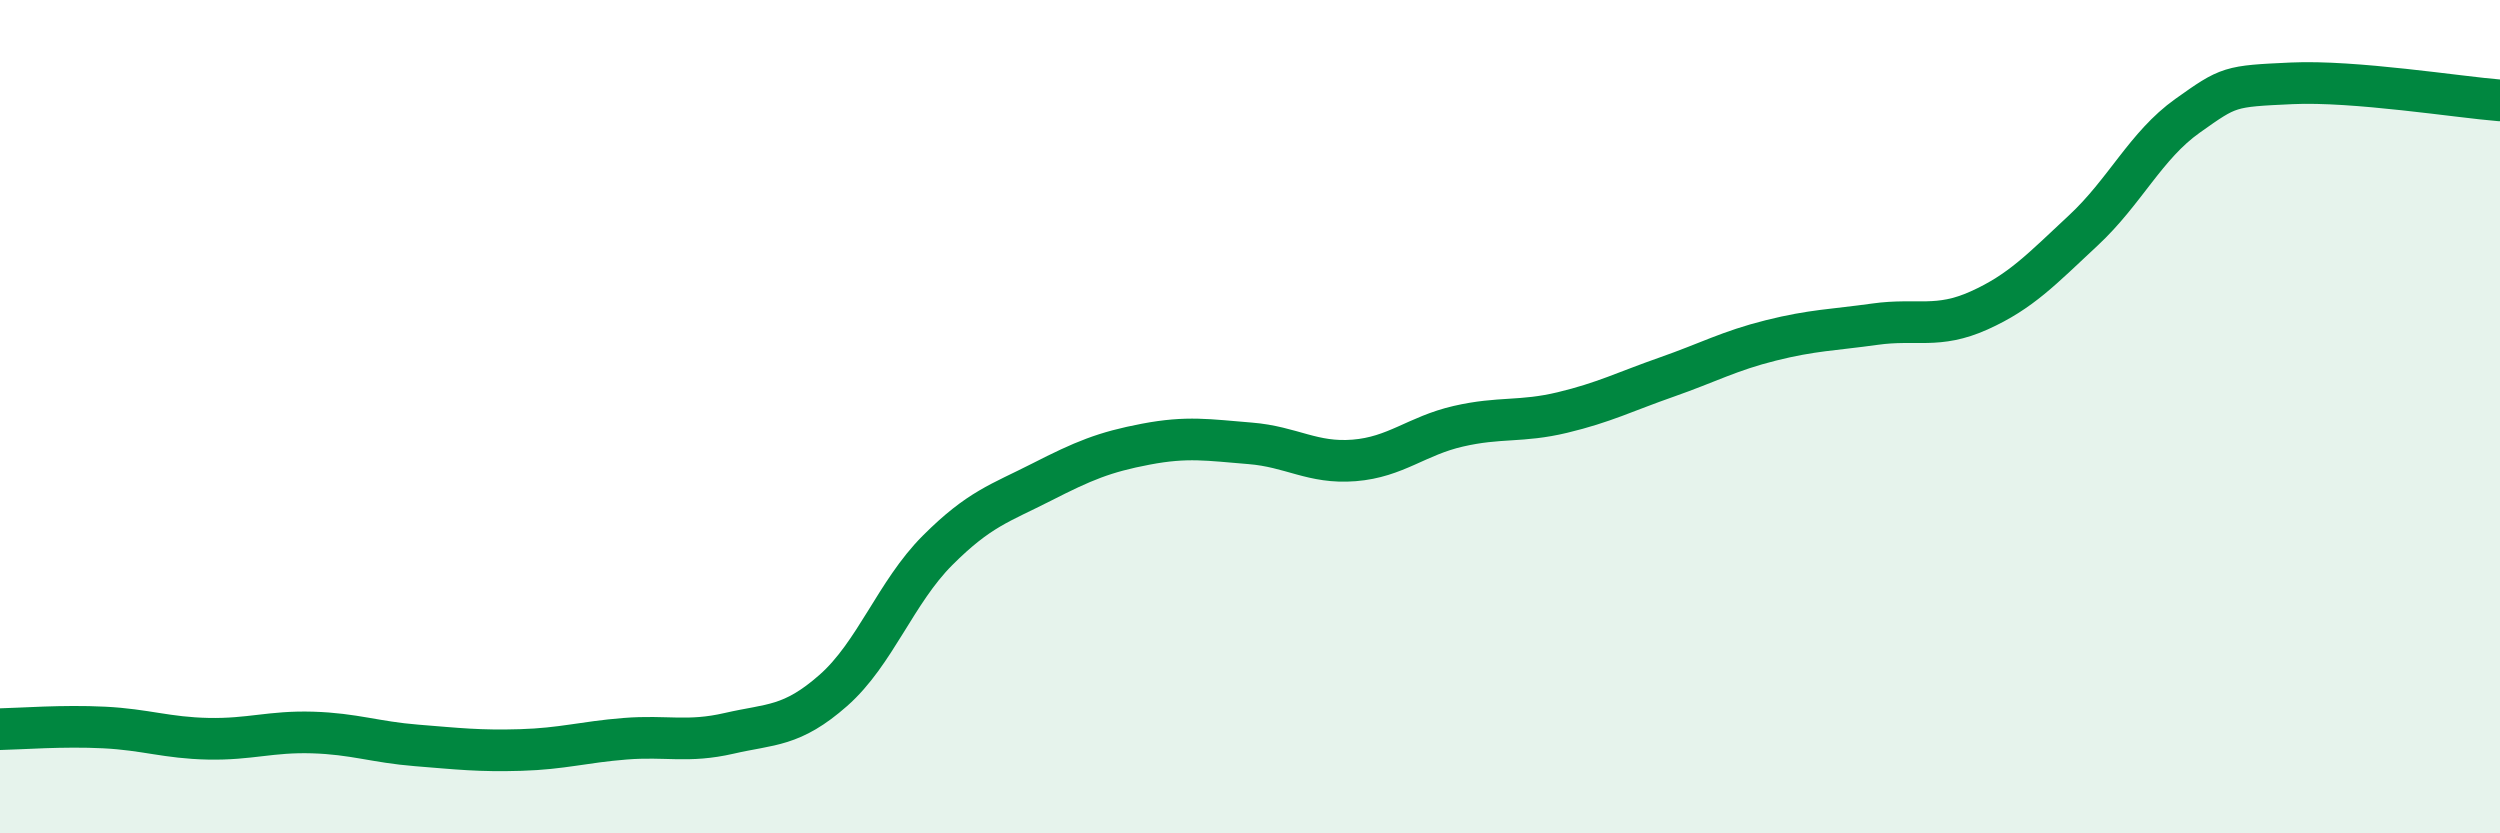
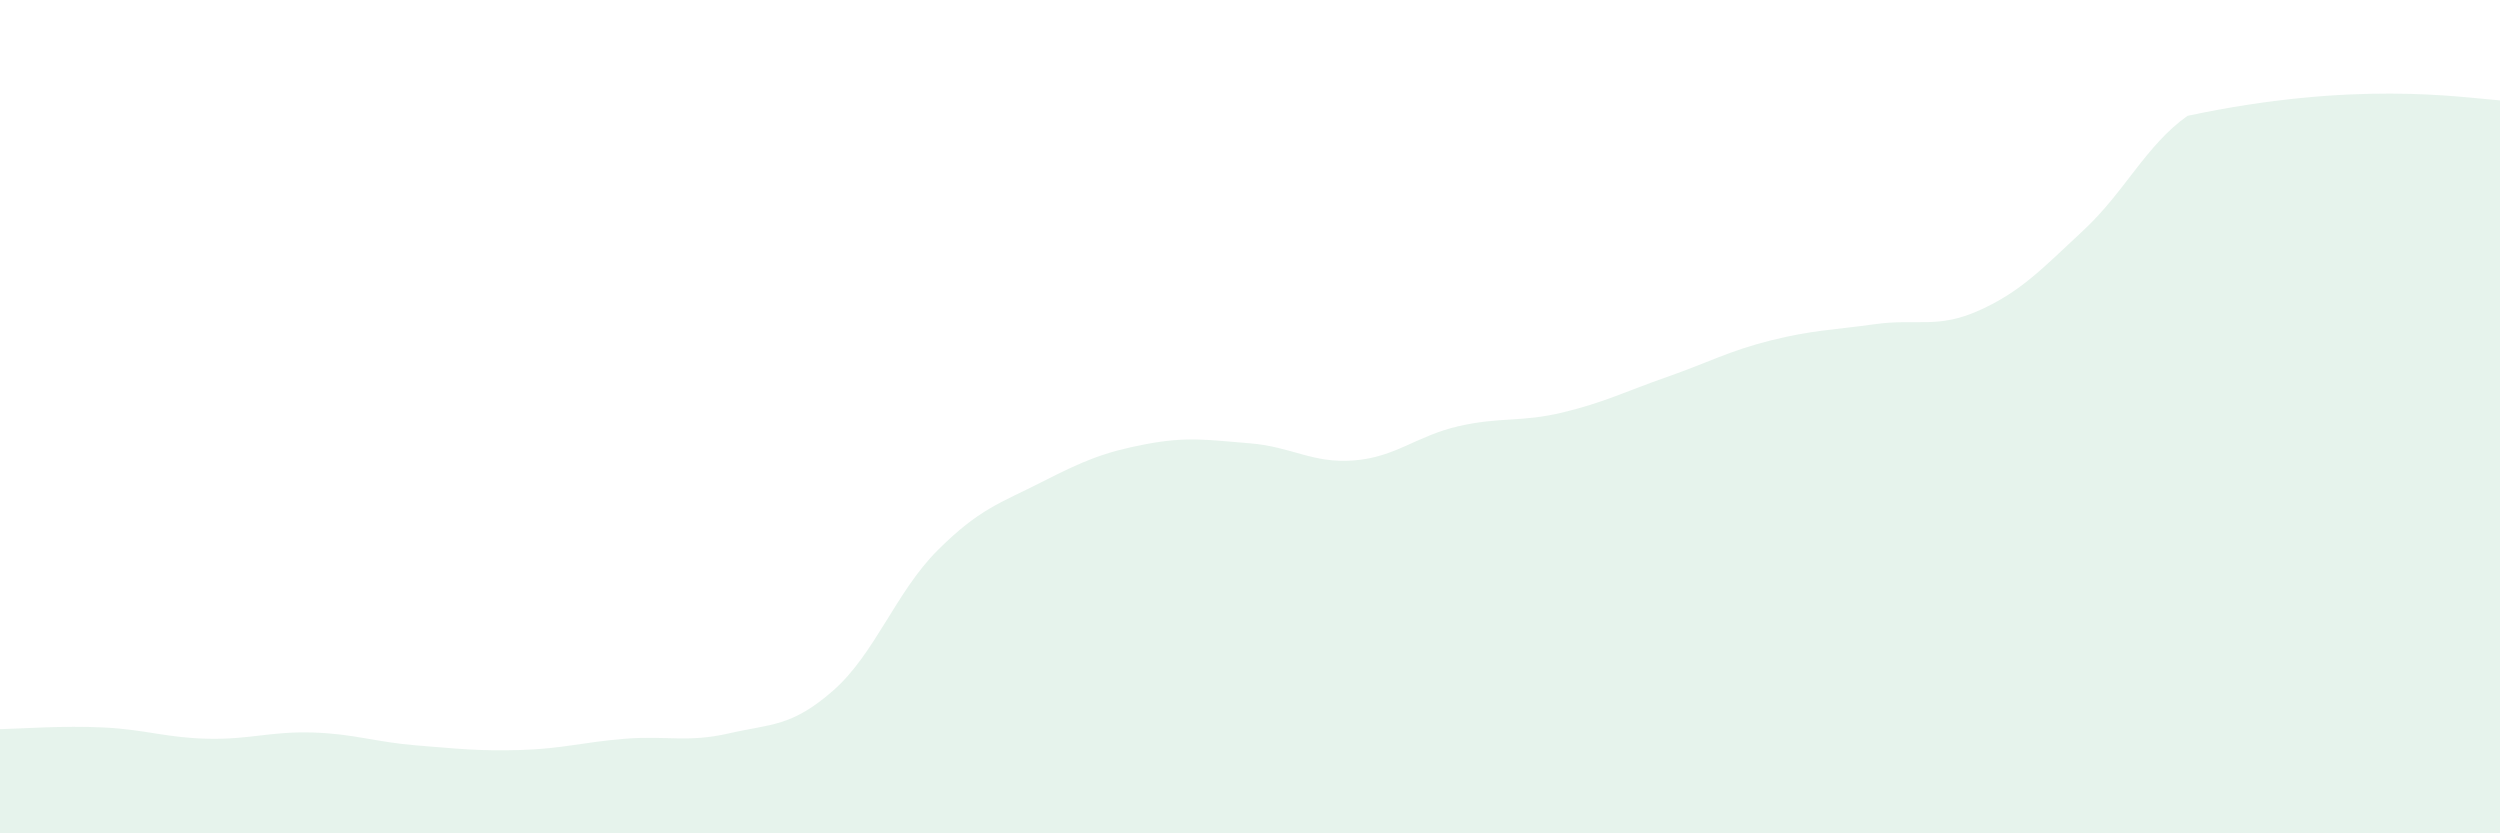
<svg xmlns="http://www.w3.org/2000/svg" width="60" height="20" viewBox="0 0 60 20">
-   <path d="M 0,17.5 C 0.5,17.49 1.5,17.41 2.5,17.46 C 3.5,17.51 4,17.71 5,17.73 C 6,17.75 6.5,17.55 7.5,17.58 C 8.5,17.61 9,17.81 10,17.89 C 11,17.97 11.5,18.03 12.5,18 C 13.5,17.97 14,17.81 15,17.73 C 16,17.65 16.5,17.83 17.5,17.6 C 18.5,17.37 19,17.45 20,16.57 C 21,15.69 21.5,14.21 22.5,13.21 C 23.5,12.21 24,12.08 25,11.57 C 26,11.06 26.5,10.85 27.5,10.66 C 28.5,10.47 29,10.56 30,10.64 C 31,10.72 31.5,11.13 32.5,11.05 C 33.5,10.97 34,10.46 35,10.23 C 36,10 36.5,10.14 37.5,9.9 C 38.5,9.66 39,9.4 40,9.05 C 41,8.7 41.5,8.42 42.5,8.17 C 43.5,7.92 44,7.92 45,7.78 C 46,7.64 46.5,7.9 47.5,7.45 C 48.5,7 49,6.46 50,5.53 C 51,4.6 51.5,3.49 52.5,2.78 C 53.5,2.07 53.5,2.07 55,2 C 56.5,1.93 59,2.33 60,2.41L60 20L0 20Z" fill="#008740" opacity="0.1" stroke-linecap="round" stroke-linejoin="round" />
-   <path d="M 0,17.5 C 0.5,17.49 1.5,17.41 2.5,17.46 C 3.5,17.51 4,17.71 5,17.73 C 6,17.75 6.5,17.55 7.5,17.58 C 8.5,17.61 9,17.81 10,17.89 C 11,17.97 11.5,18.03 12.5,18 C 13.5,17.97 14,17.81 15,17.73 C 16,17.65 16.5,17.83 17.5,17.6 C 18.5,17.37 19,17.45 20,16.57 C 21,15.69 21.5,14.21 22.5,13.21 C 23.5,12.21 24,12.08 25,11.57 C 26,11.06 26.5,10.85 27.5,10.66 C 28.5,10.47 29,10.56 30,10.64 C 31,10.72 31.5,11.13 32.5,11.05 C 33.5,10.97 34,10.46 35,10.23 C 36,10 36.5,10.14 37.5,9.9 C 38.5,9.66 39,9.4 40,9.05 C 41,8.7 41.5,8.42 42.5,8.17 C 43.5,7.92 44,7.92 45,7.78 C 46,7.64 46.5,7.9 47.5,7.45 C 48.5,7 49,6.46 50,5.53 C 51,4.6 51.5,3.49 52.5,2.78 C 53.5,2.07 53.5,2.07 55,2 C 56.5,1.93 59,2.33 60,2.41" stroke="#008740" stroke-width="1" fill="none" stroke-linecap="round" stroke-linejoin="round" />
+   <path d="M 0,17.5 C 0.5,17.49 1.5,17.41 2.5,17.46 C 3.5,17.51 4,17.71 5,17.73 C 6,17.75 6.5,17.55 7.5,17.58 C 8.5,17.61 9,17.81 10,17.89 C 11,17.97 11.5,18.03 12.5,18 C 13.5,17.97 14,17.81 15,17.73 C 16,17.65 16.5,17.83 17.5,17.6 C 18.5,17.37 19,17.45 20,16.57 C 21,15.69 21.5,14.21 22.5,13.21 C 23.5,12.21 24,12.08 25,11.57 C 26,11.06 26.5,10.85 27.5,10.66 C 28.5,10.47 29,10.56 30,10.64 C 31,10.72 31.5,11.13 32.5,11.05 C 33.5,10.97 34,10.46 35,10.23 C 36,10 36.5,10.14 37.5,9.9 C 38.5,9.66 39,9.4 40,9.05 C 41,8.7 41.5,8.42 42.5,8.17 C 43.5,7.92 44,7.92 45,7.78 C 46,7.64 46.5,7.9 47.5,7.45 C 48.5,7 49,6.46 50,5.53 C 51,4.6 51.5,3.49 52.5,2.78 C 56.5,1.93 59,2.33 60,2.41L60 20L0 20Z" fill="#008740" opacity="0.1" stroke-linecap="round" stroke-linejoin="round" />
</svg>